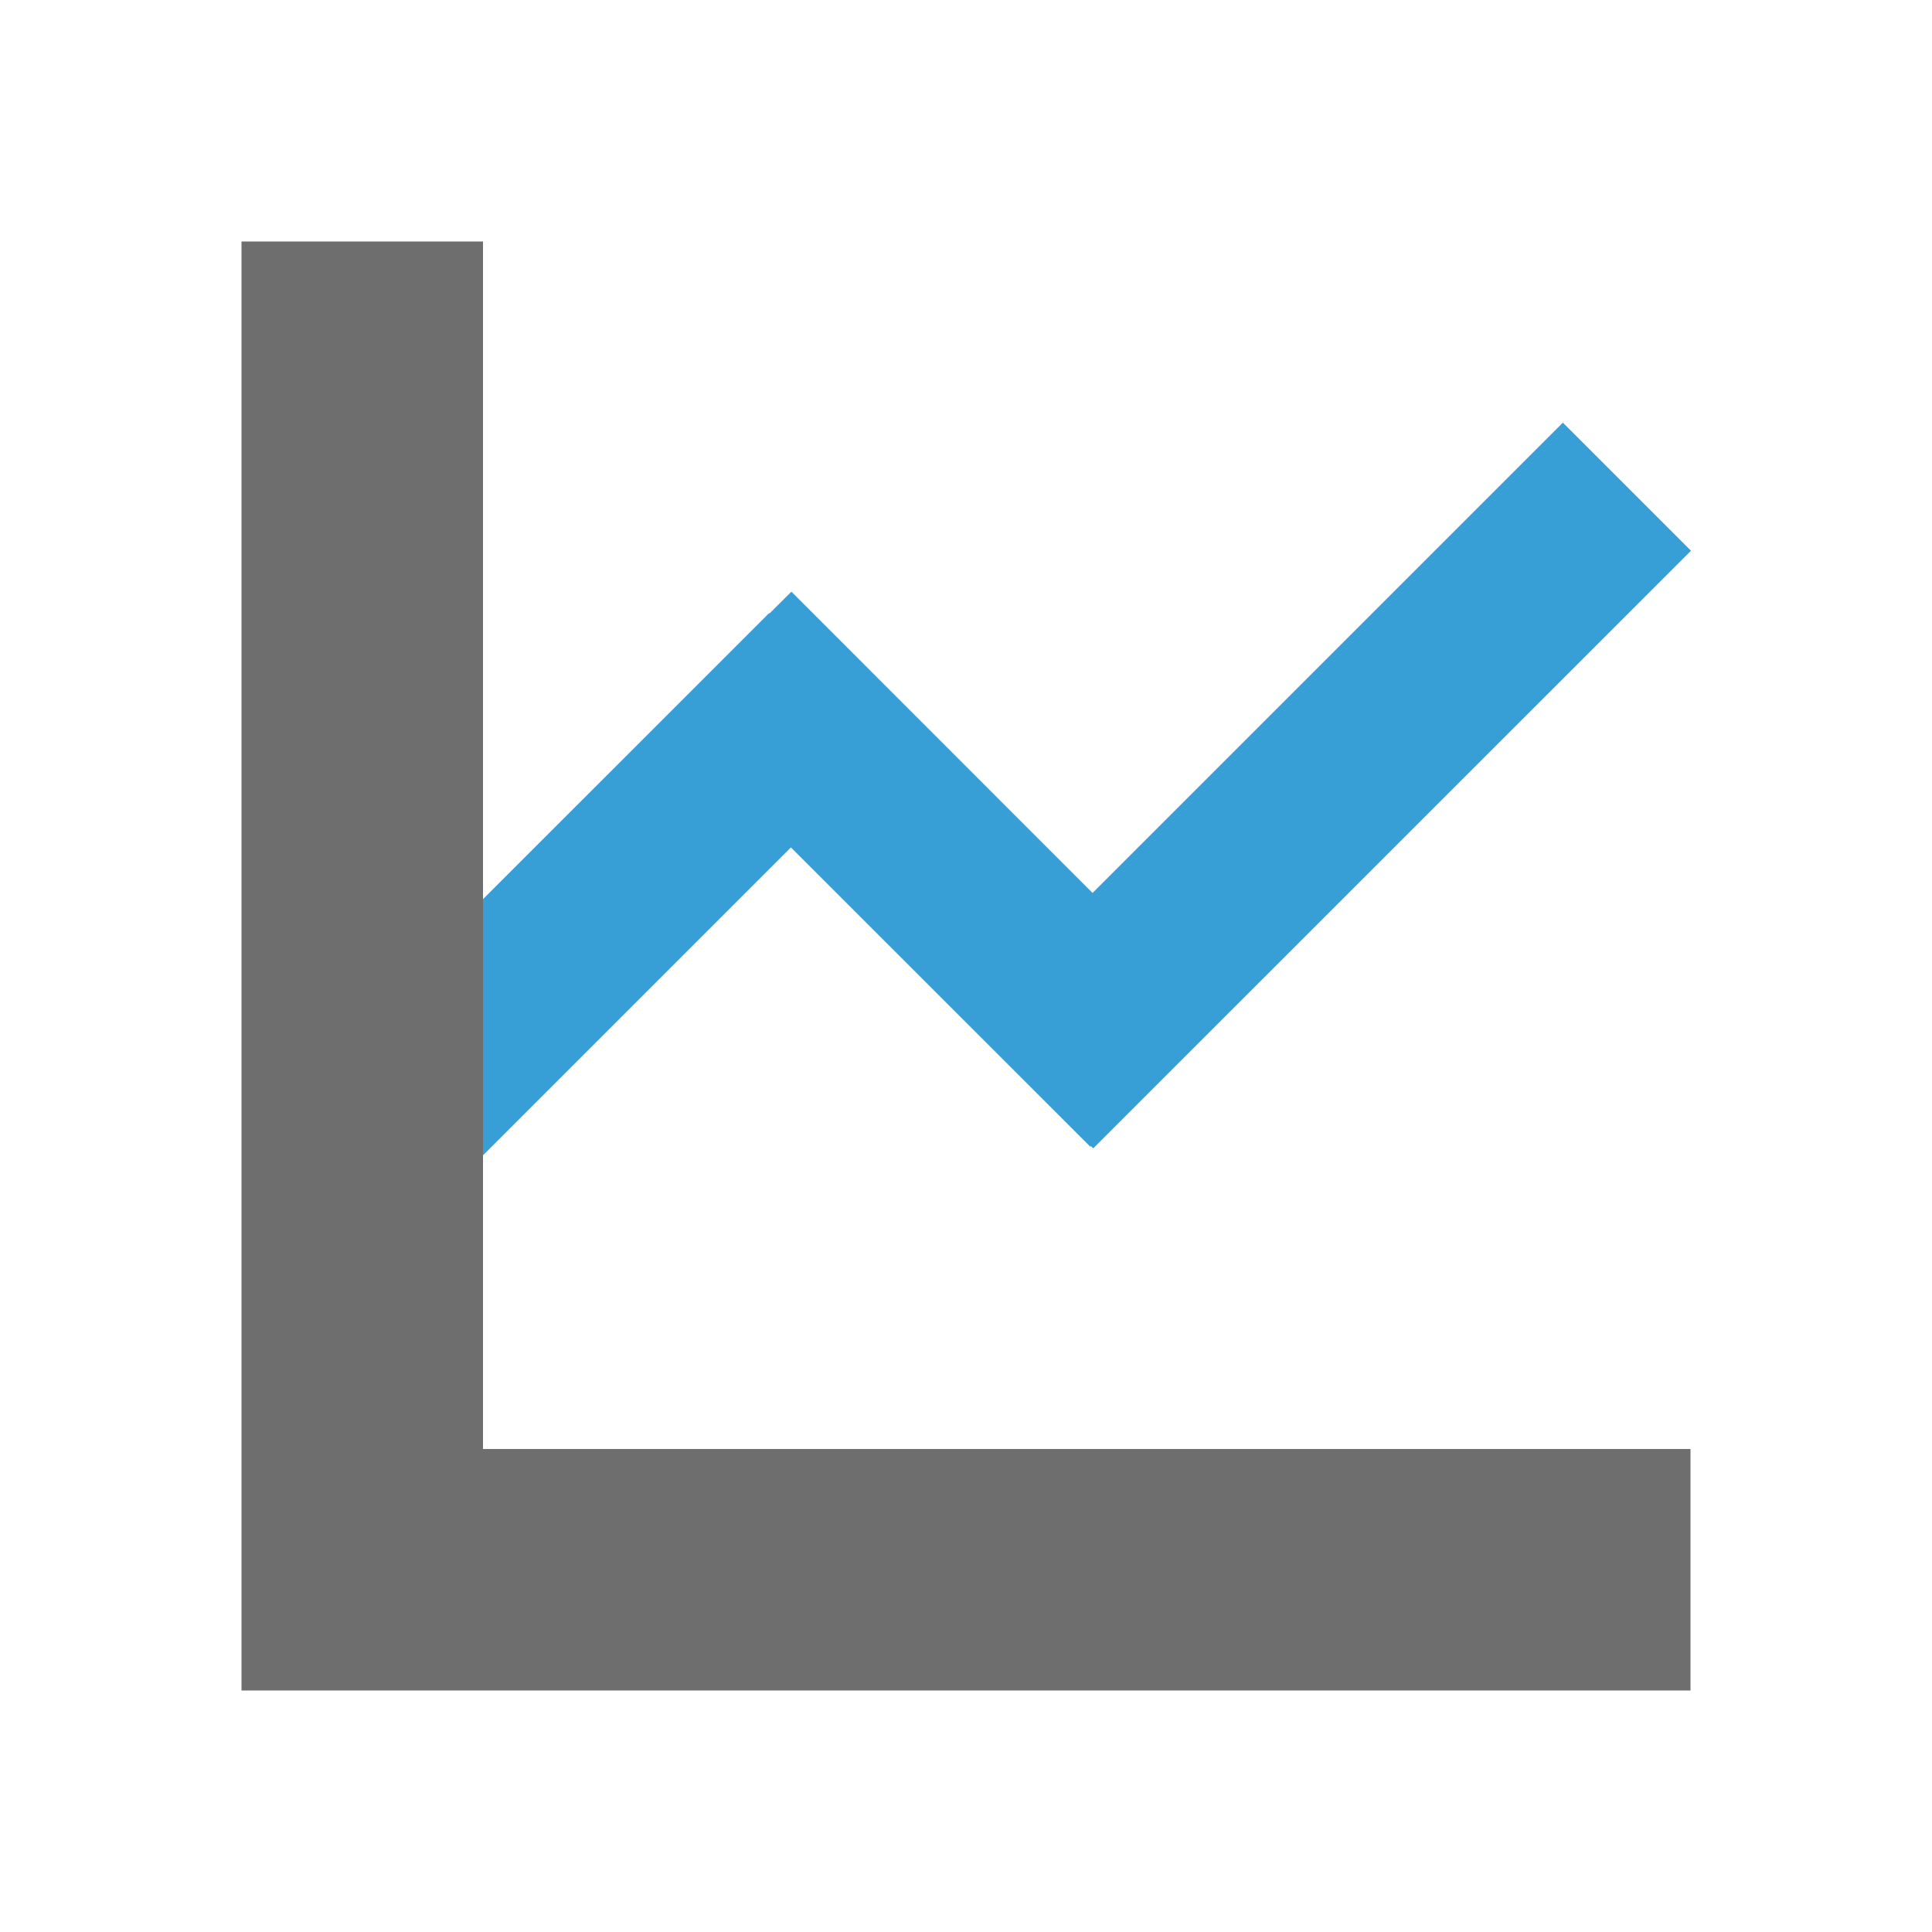
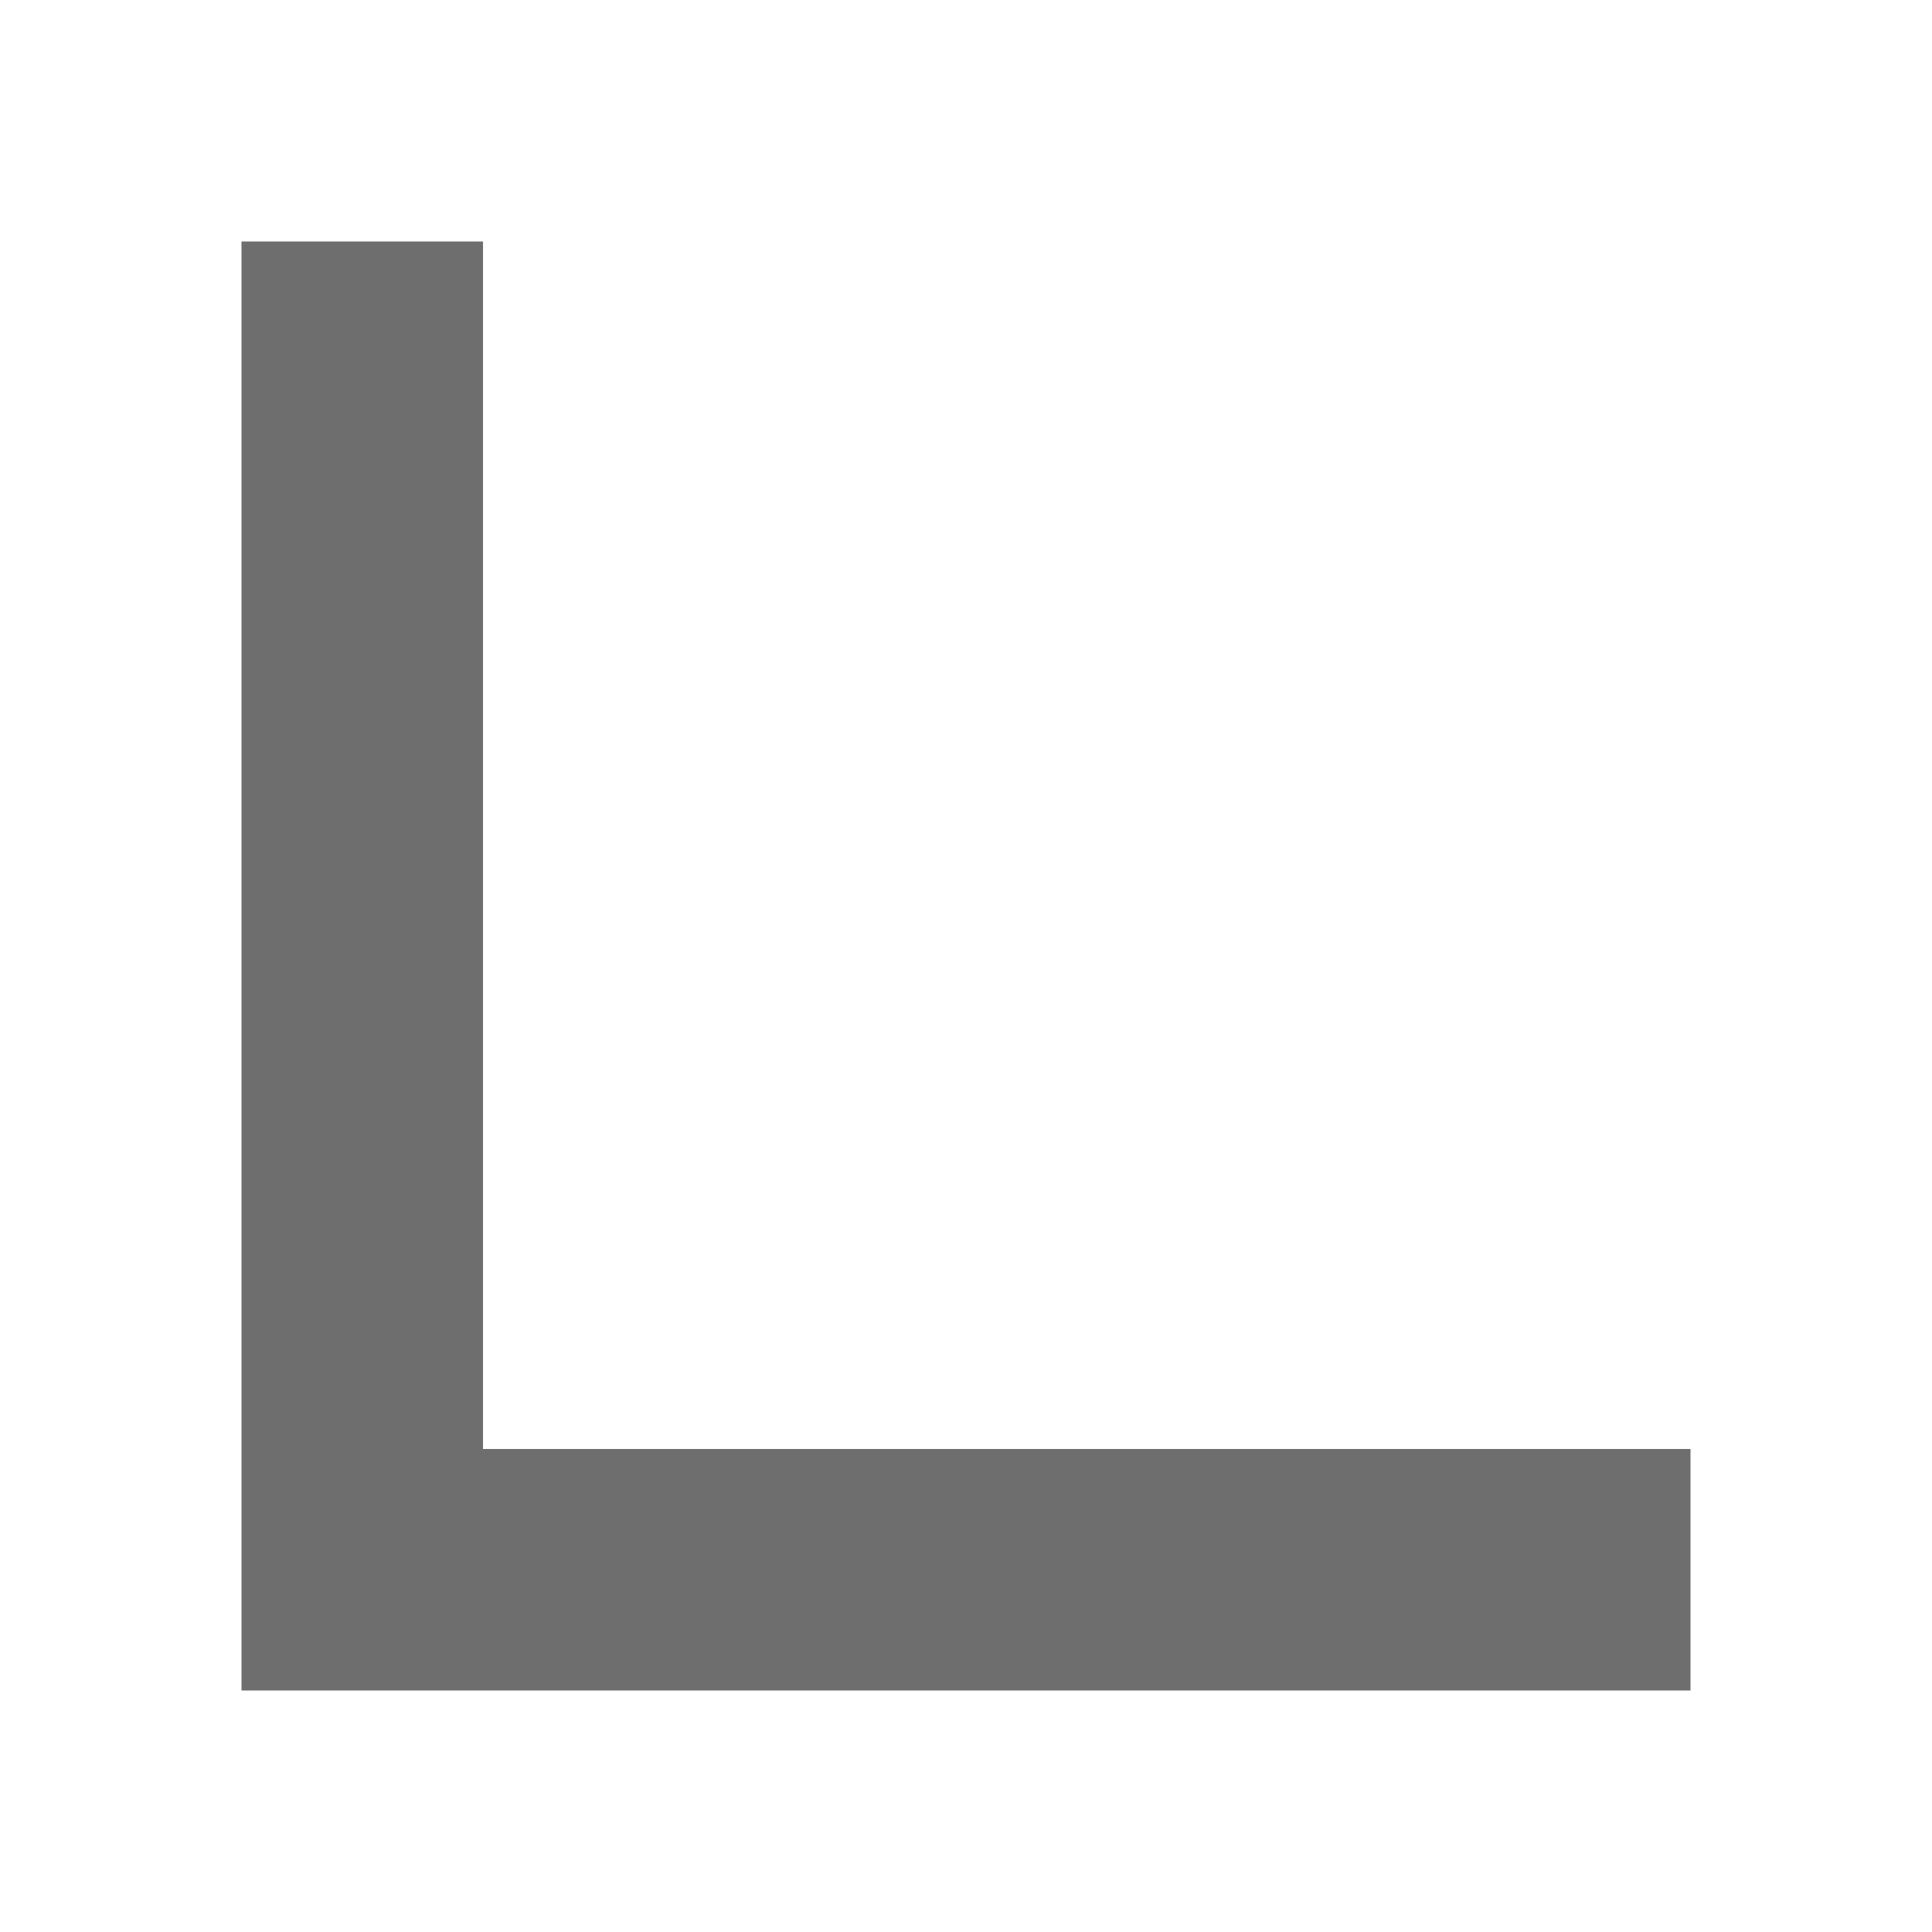
<svg xmlns="http://www.w3.org/2000/svg" width="16" height="16" viewBox="0 0 16 16">
  <g fill="none" fill-rule="evenodd">
-     <path fill="#389FD6" d="M6.373,5.08 L6.554,4.9 L9.048,7.395 L12.943,3.5 L14.004,4.561 L9.054,9.51 L9.034,9.491 L9.029,9.496 L6.55,7.018 L3.188,10.38 L2.127,9.319 L6.37,5.077 L6.373,5.08 Z" />
    <path fill="#6E6E6E" d="M4,12 L14,12 L14,14 L2,14 L2,12 L2,2 L4,2 L4,12 Z" />
  </g>
</svg>